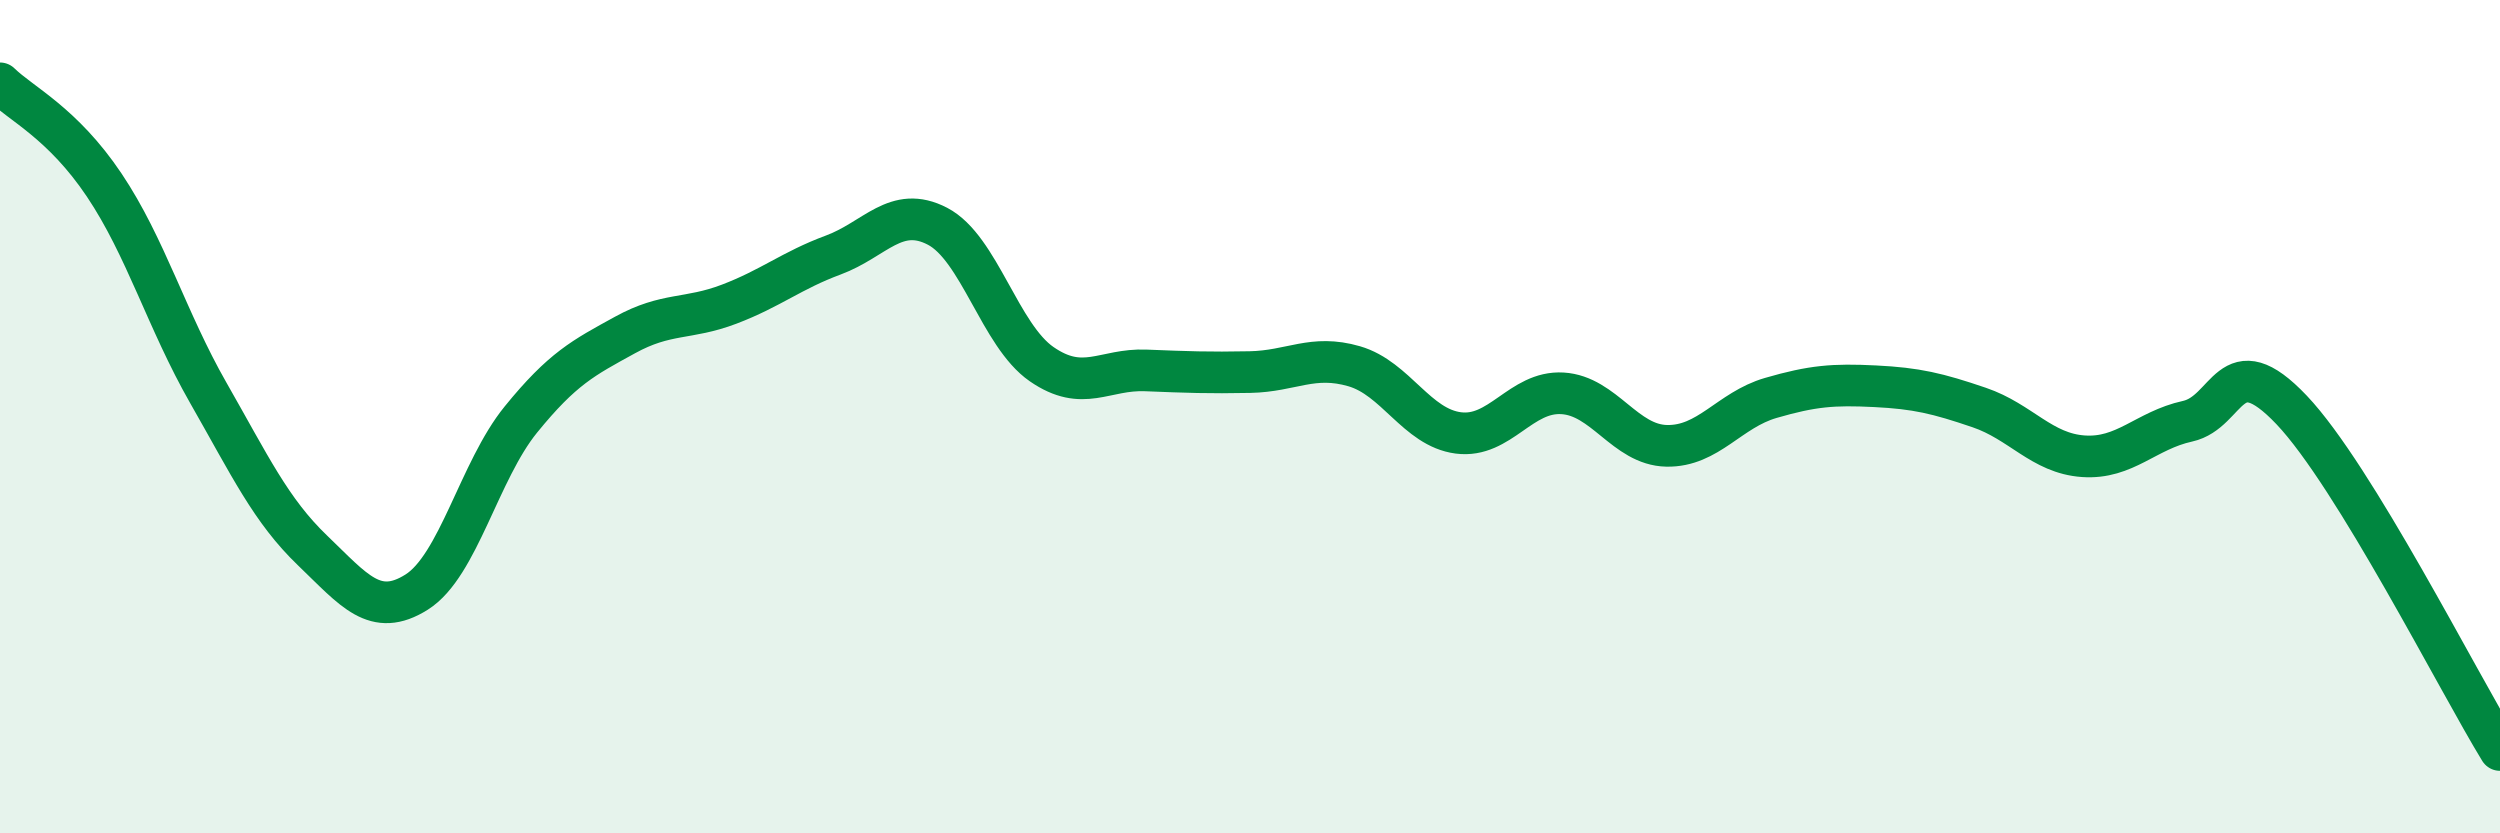
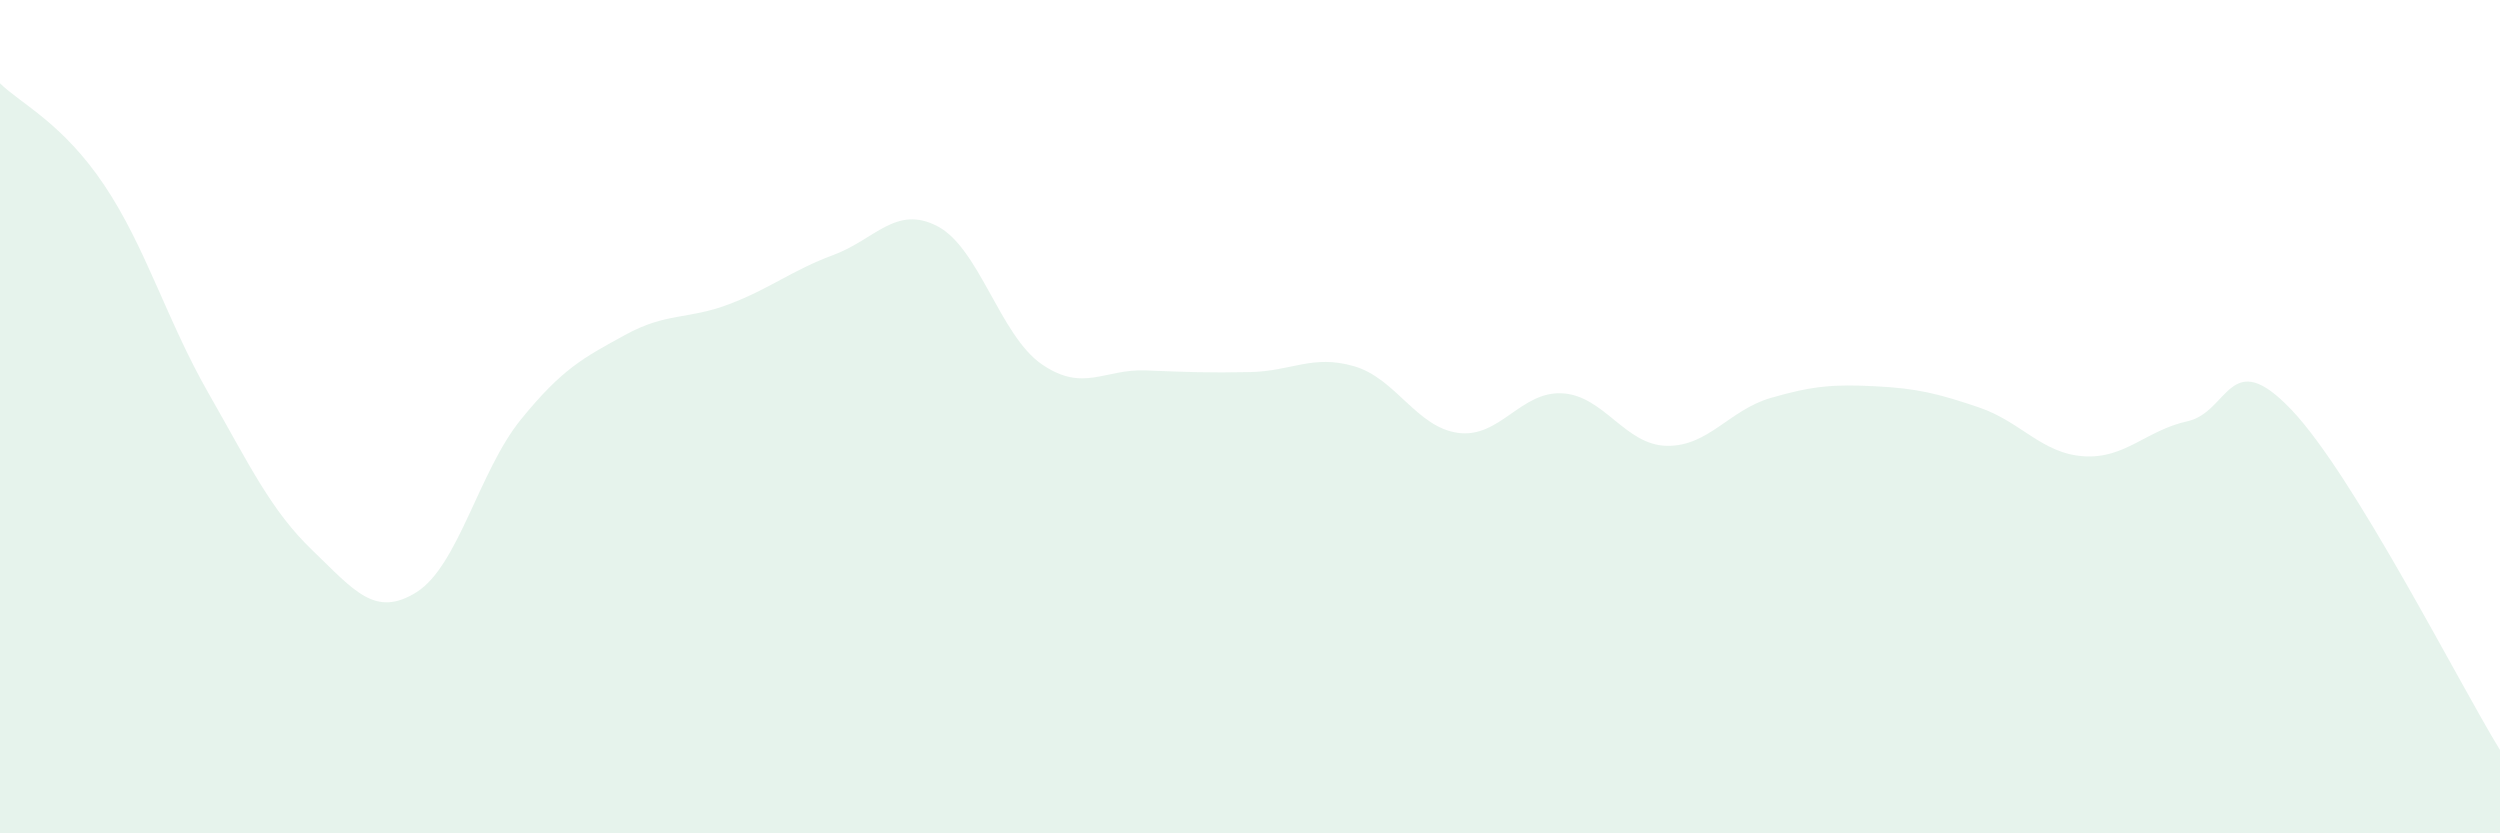
<svg xmlns="http://www.w3.org/2000/svg" width="60" height="20" viewBox="0 0 60 20">
  <path d="M 0,2 C 0.5,2.49 1.5,2.95 2.5,4.44 C 3.5,5.93 4,7.68 5,9.43 C 6,11.18 6.5,12.25 7.5,13.21 C 8.5,14.17 9,14.84 10,14.21 C 11,13.58 11.5,11.3 12.5,10.07 C 13.5,8.84 14,8.59 15,8.04 C 16,7.49 16.5,7.68 17.5,7.3 C 18.5,6.92 19,6.49 20,6.12 C 21,5.75 21.5,4.91 22.5,5.43 C 23.5,5.95 24,8.05 25,8.74 C 26,9.43 26.5,8.85 27.5,8.89 C 28.5,8.93 29,8.95 30,8.93 C 31,8.91 31.5,8.5 32.5,8.79 C 33.5,9.08 34,10.26 35,10.39 C 36,10.52 36.5,9.38 37.5,9.44 C 38.5,9.5 39,10.68 40,10.7 C 41,10.72 41.5,9.84 42.5,9.55 C 43.5,9.26 44,9.22 45,9.27 C 46,9.32 46.5,9.44 47.5,9.78 C 48.5,10.12 49,10.88 50,10.95 C 51,11.02 51.5,10.33 52.5,10.11 C 53.5,9.89 53.5,8.26 55,9.84 C 56.5,11.42 59,16.37 60,18L60 20L0 20Z" fill="#008740" opacity="0.1" stroke-linecap="round" stroke-linejoin="round" />
-   <path d="M 0,2 C 0.5,2.49 1.5,2.95 2.5,4.44 C 3.5,5.93 4,7.68 5,9.43 C 6,11.18 6.5,12.25 7.5,13.21 C 8.5,14.17 9,14.84 10,14.21 C 11,13.58 11.5,11.3 12.5,10.07 C 13.5,8.84 14,8.59 15,8.04 C 16,7.49 16.5,7.68 17.5,7.3 C 18.5,6.92 19,6.49 20,6.12 C 21,5.75 21.5,4.91 22.5,5.43 C 23.5,5.95 24,8.05 25,8.74 C 26,9.43 26.5,8.85 27.5,8.89 C 28.5,8.93 29,8.95 30,8.93 C 31,8.91 31.5,8.5 32.5,8.79 C 33.5,9.08 34,10.26 35,10.39 C 36,10.52 36.5,9.38 37.5,9.44 C 38.5,9.5 39,10.68 40,10.7 C 41,10.72 41.5,9.84 42.5,9.55 C 43.5,9.26 44,9.22 45,9.27 C 46,9.32 46.5,9.44 47.5,9.78 C 48.5,10.12 49,10.88 50,10.95 C 51,11.02 51.5,10.33 52.5,10.11 C 53.5,9.89 53.5,8.26 55,9.84 C 56.5,11.42 59,16.37 60,18" stroke="#008740" stroke-width="1" fill="none" stroke-linecap="round" stroke-linejoin="round" />
</svg>